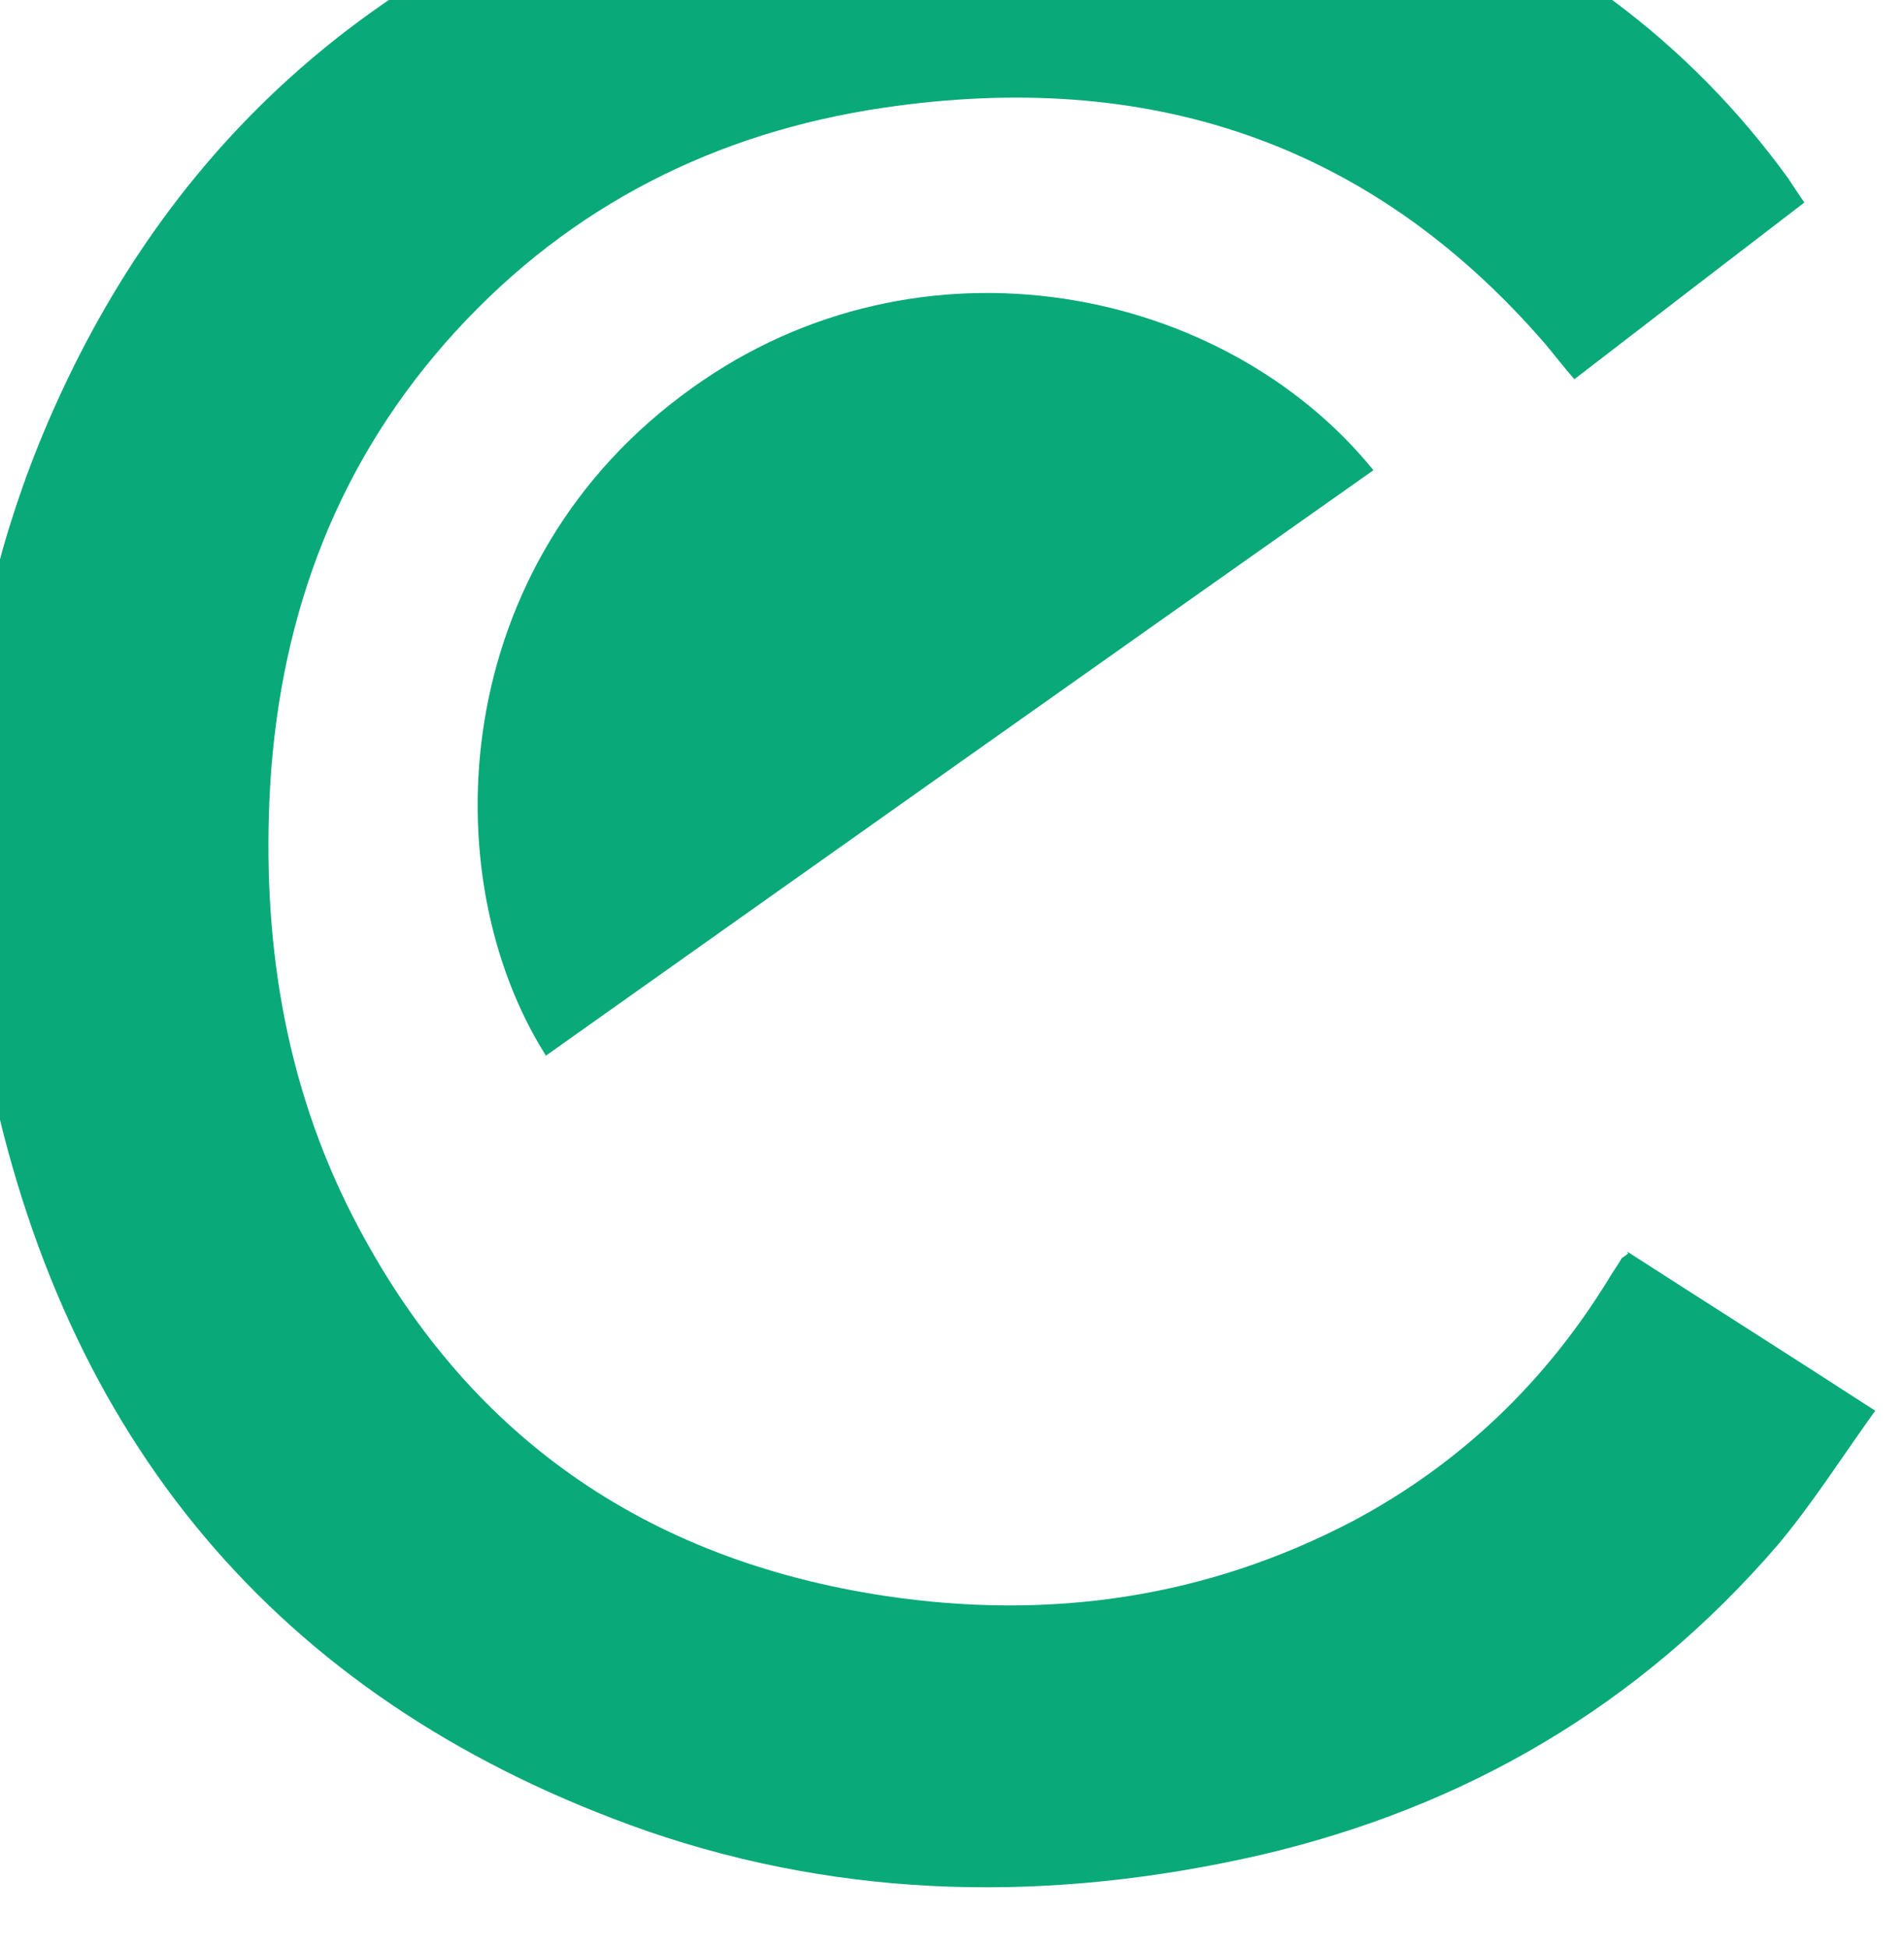
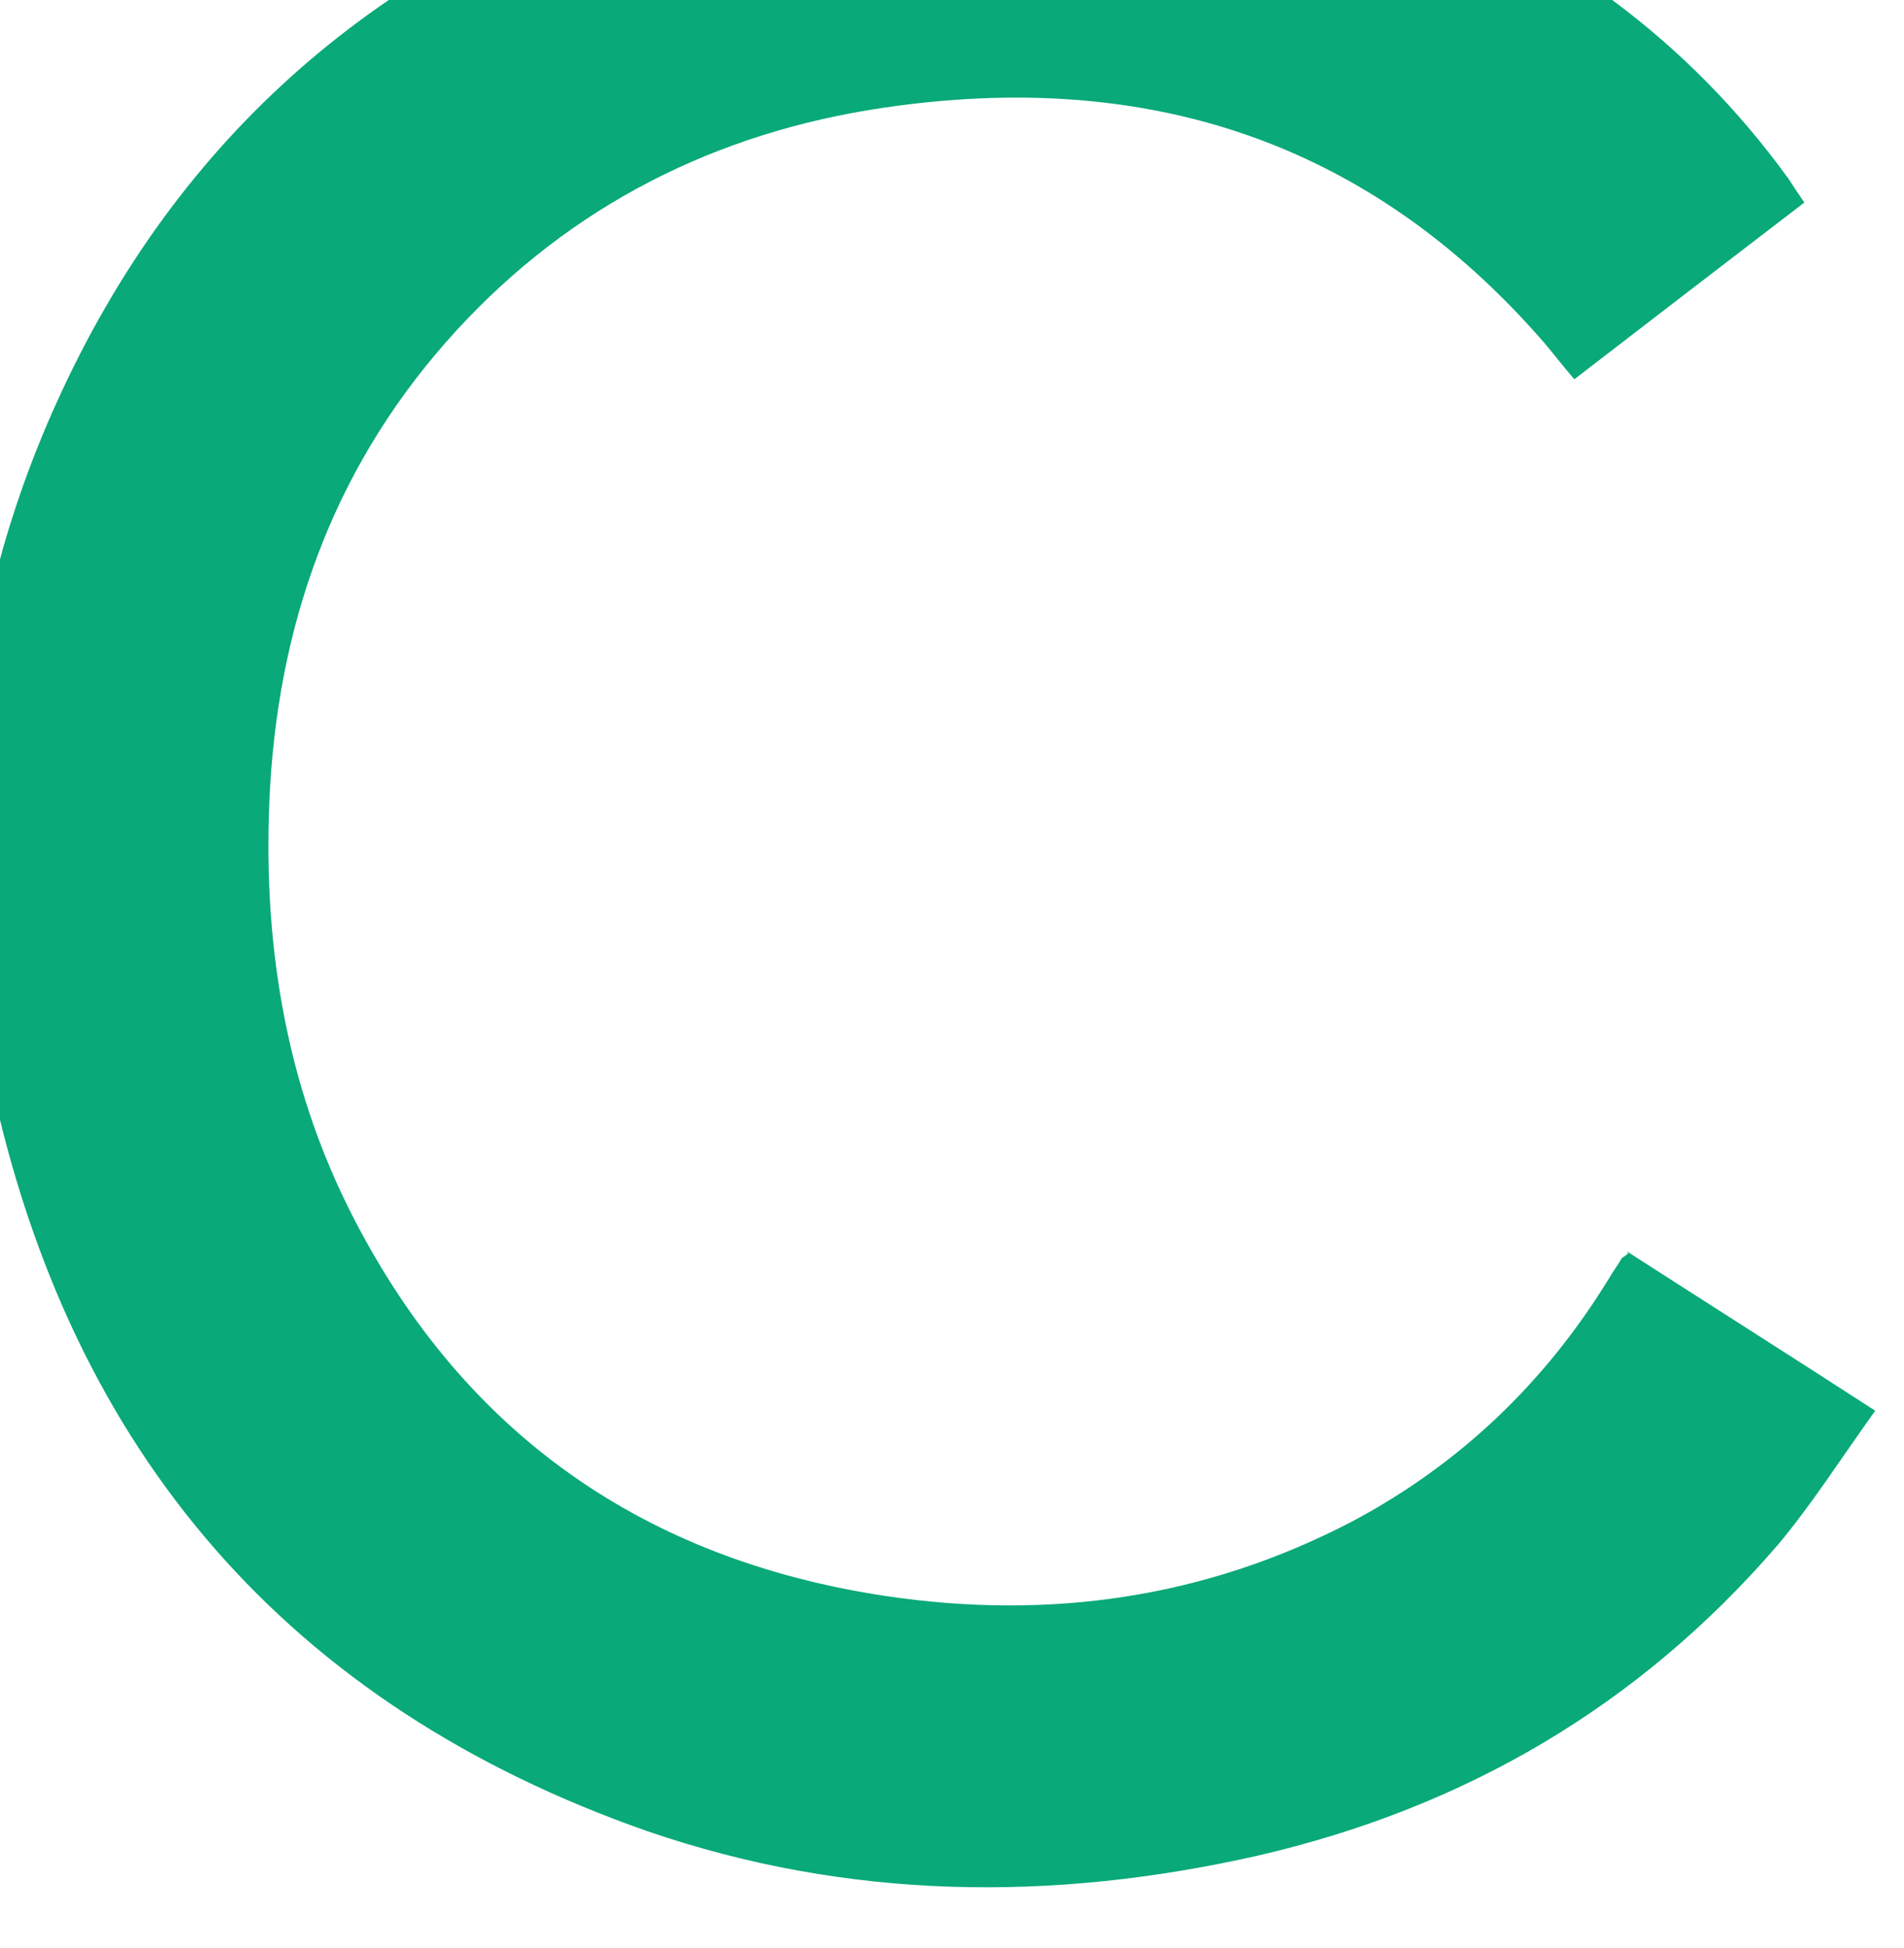
<svg xmlns="http://www.w3.org/2000/svg" width="1250" height="1279" viewBox="0 0 1250 1279" fill="none">
  <path d="M1068.16 821.67C1121.3 855.916 1174.4 889.483 1231.1 926.238C1209.11 956.848 1189.84 987.294 1166.97 1014.55C1075.97 1120.15 961.51 1186.99 825.844 1218.33C690.815 1248.96 556.576 1247.53 425.142 1202.35C189.31 1119.89 46.473 953.497 -5.634 710.808C-38.681 558.22 -27.976 408.439 36.905 264.92C116.783 87.808 252.119 -27.958 435.841 -86.719C596.185 -137.94 757.01 -136.073 915.847 -76.884C1020.37 -37.568 1107.96 25.922 1174.09 117.268C1177.09 121.853 1180.09 126.439 1184.57 132.978C1134.45 171.415 1084.34 209.852 1033.58 249.008C1026.27 240.597 1020.35 232.783 1013.75 225.01C898.106 91.709 751.622 45.394 580.182 70.726C470.158 86.903 374.993 134.869 299.599 217.053C222.292 301.396 184.129 402.442 177.359 515.894C171.764 614.975 186.402 710.79 231.924 799.294C305.231 941.96 423.23 1024.04 581.294 1047.87C688.494 1063.87 791.135 1049.5 888.173 998.697C958.766 961.067 1014.76 907.293 1056.29 839.411C1058.76 835.177 1061.91 830.901 1064.38 826.666C1064.33 825.987 1066.33 825.186 1068.92 822.987L1068.16 821.67Z" fill="#09A979" />
-   <path d="M358.291 692.922C283.744 574.846 293.805 369.263 454.409 254.695C604.526 146.889 803.811 187.974 901.672 308.728C720.093 436.82 539.192 564.871 357.653 693.642L358.291 692.922Z" fill="#09A979" />
</svg>